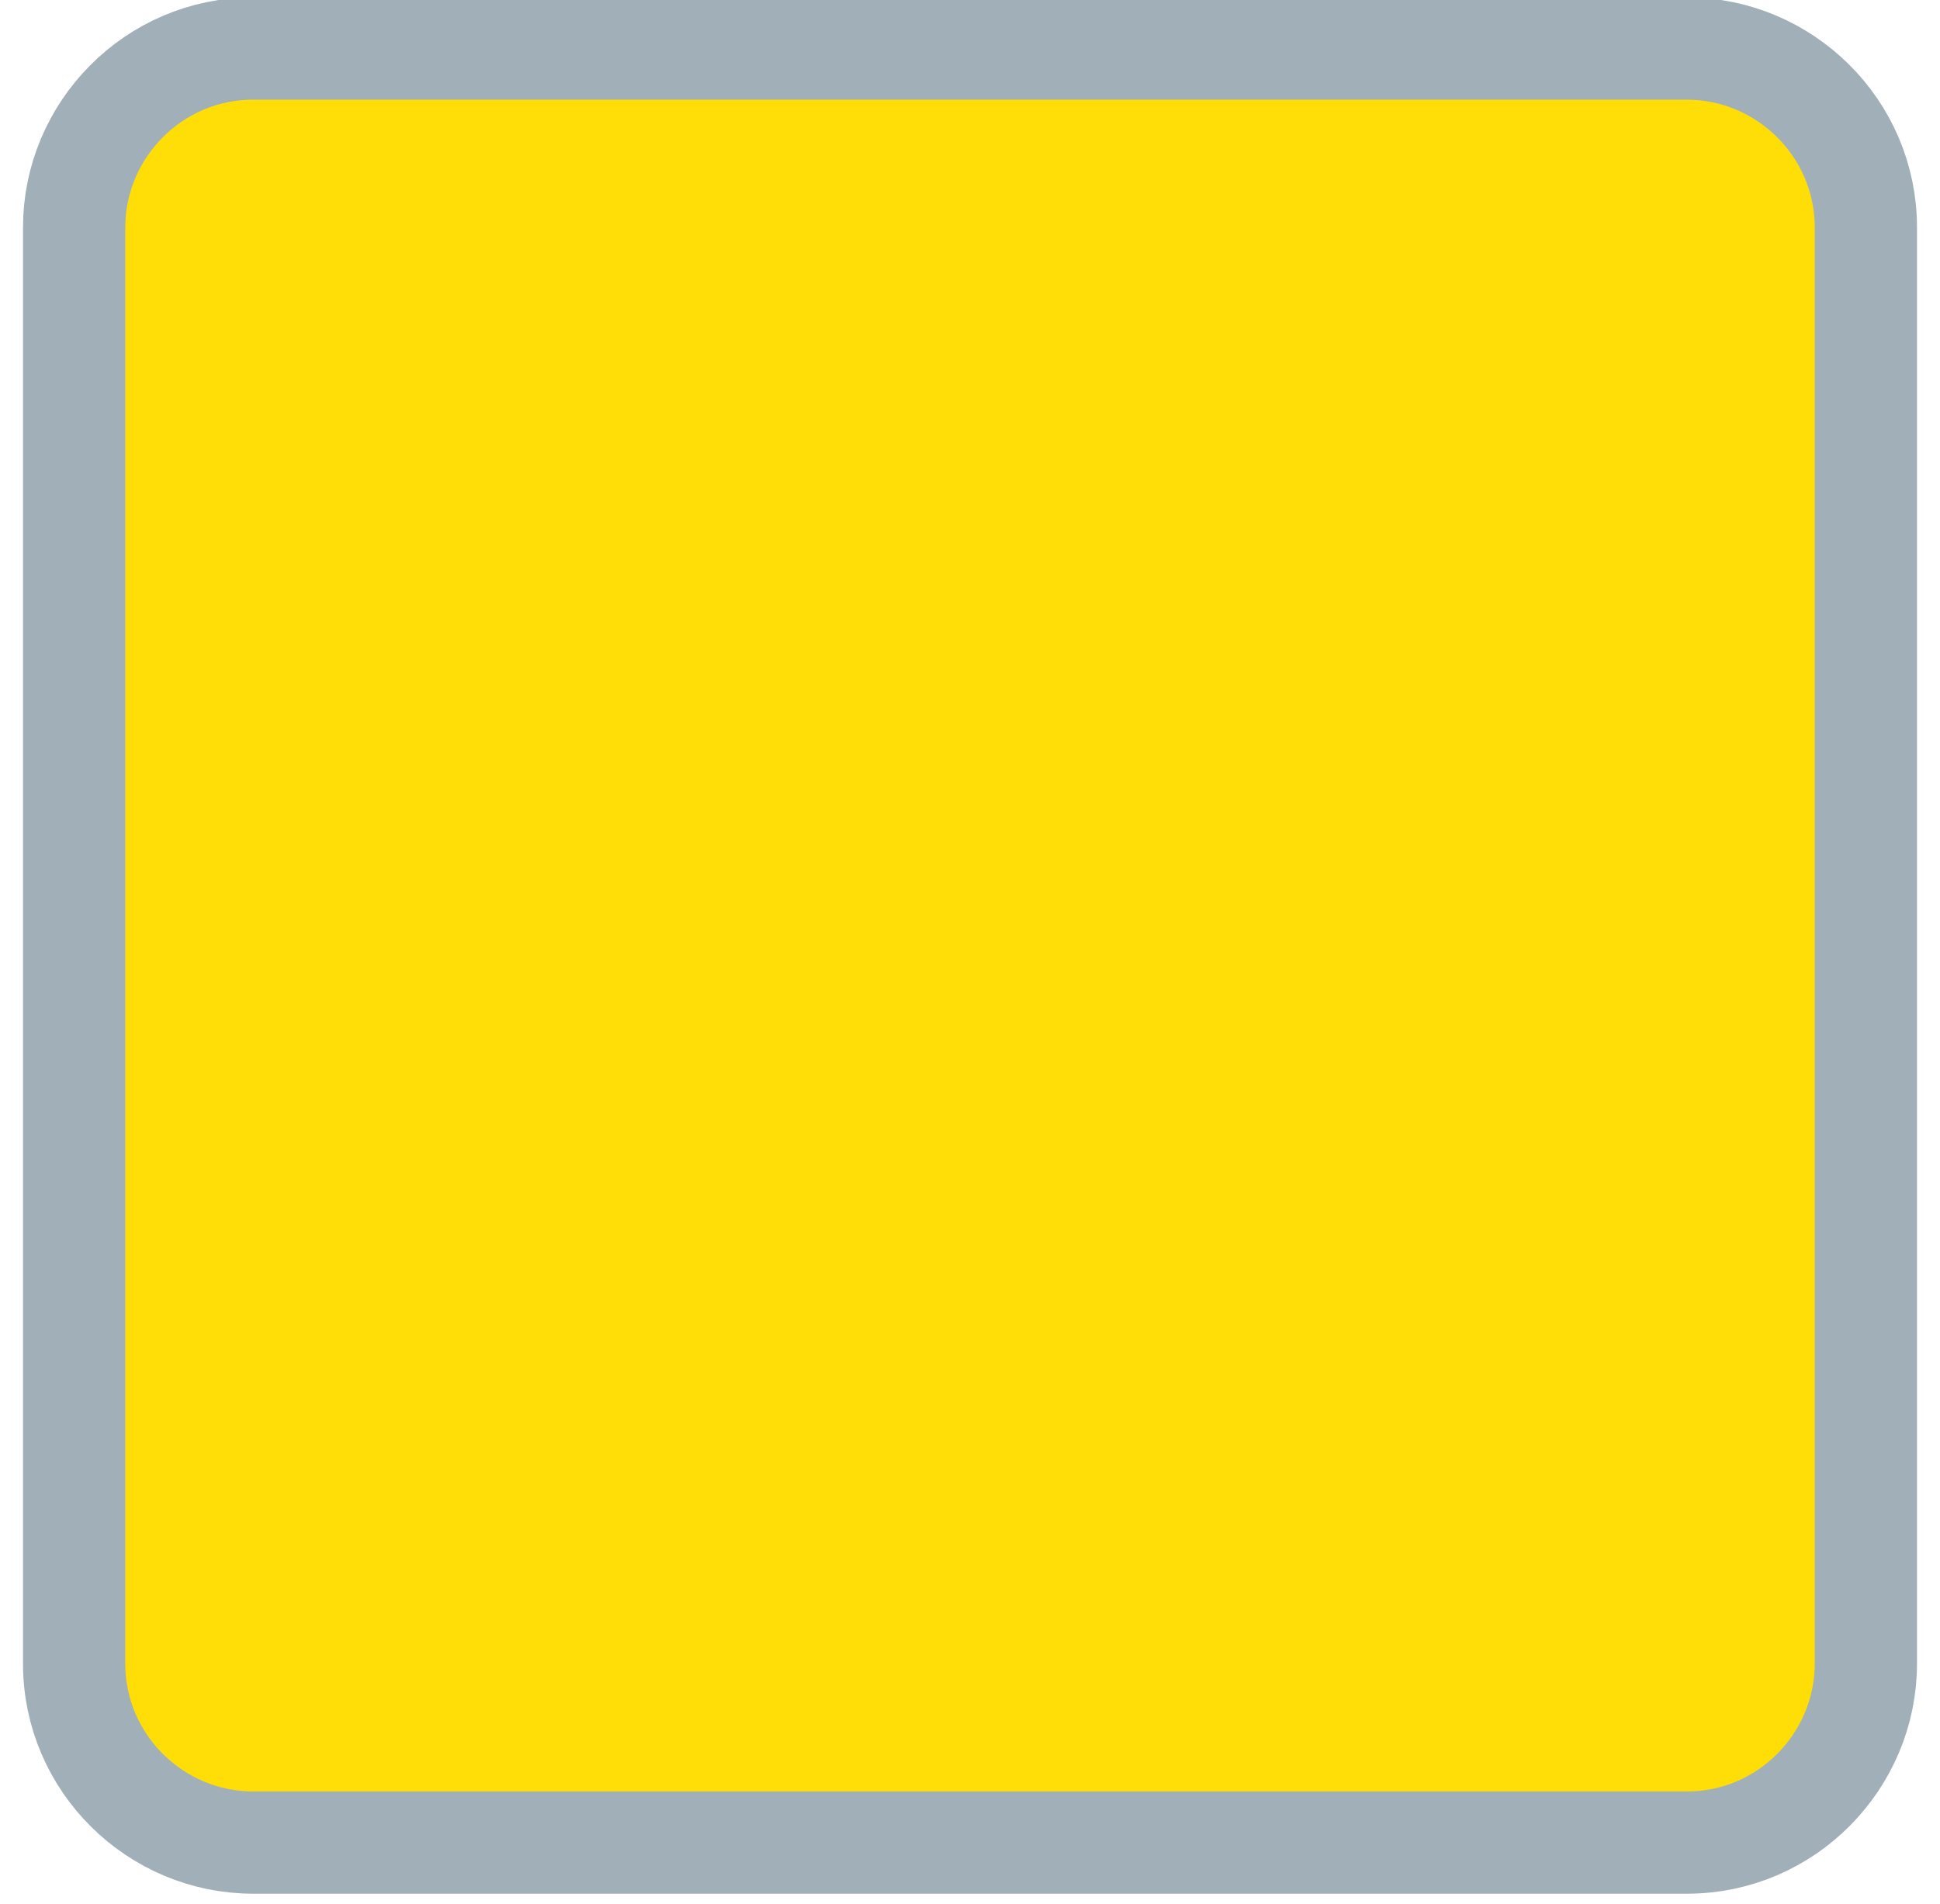
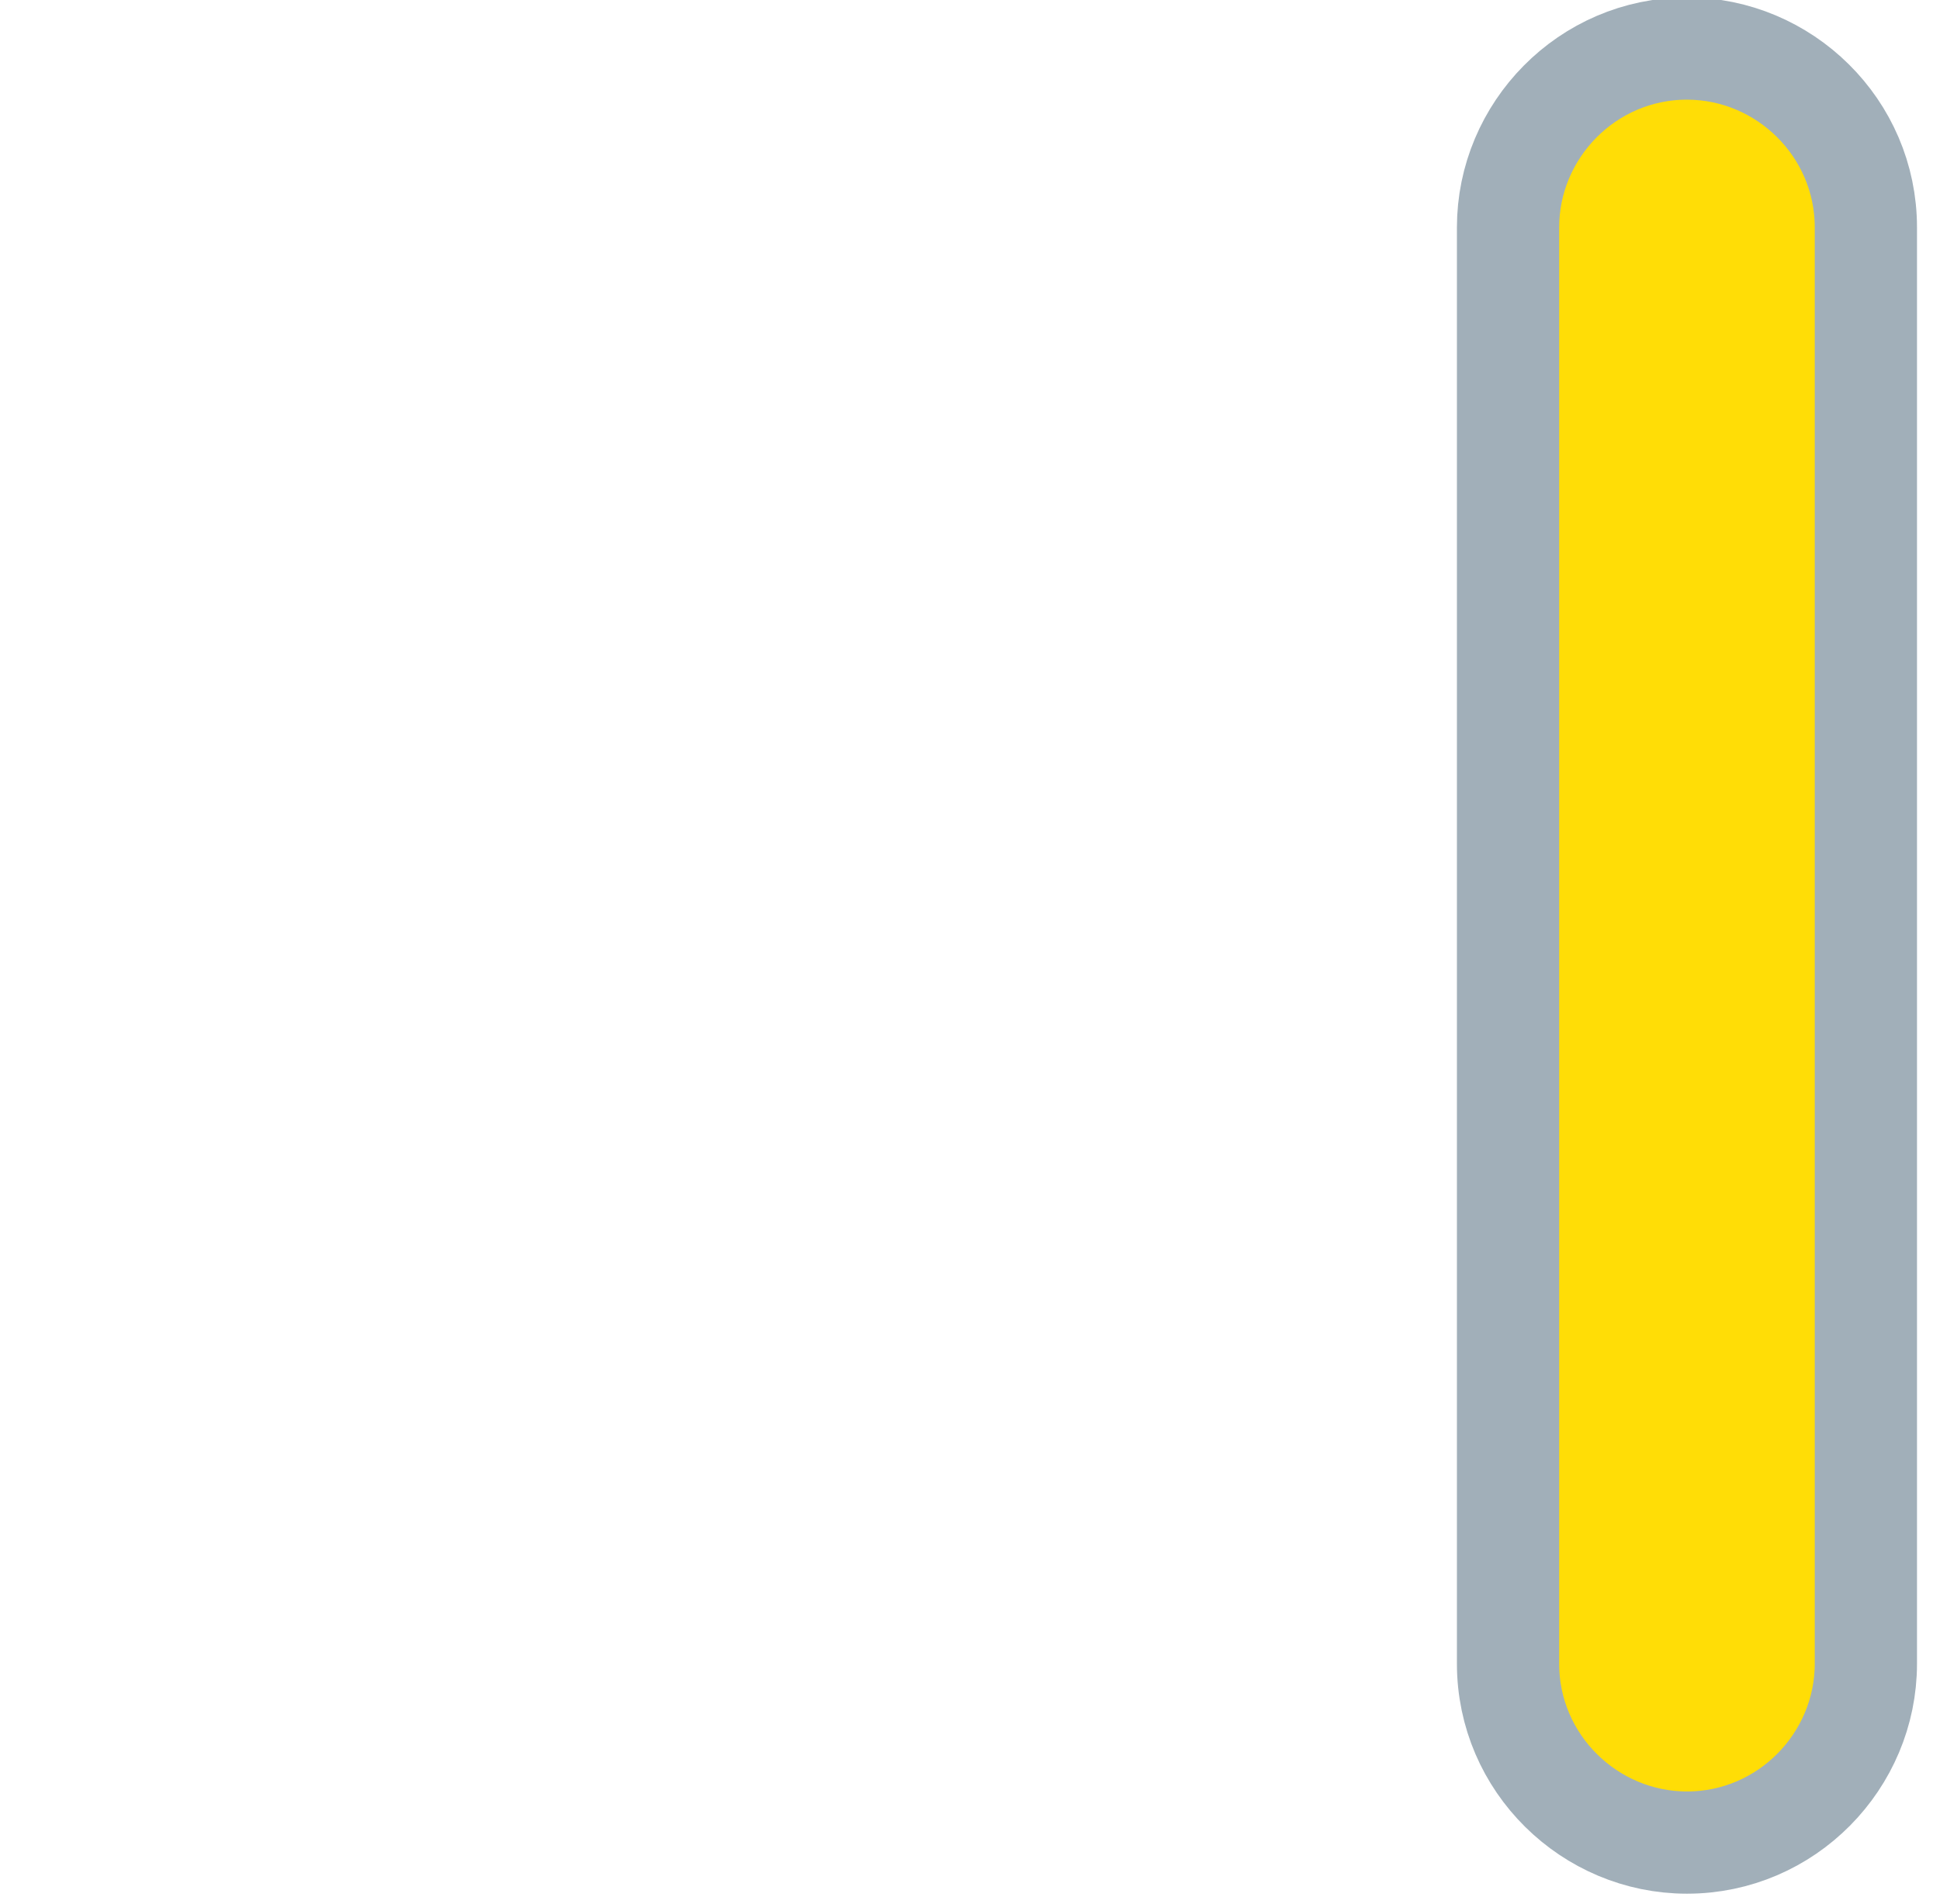
<svg xmlns="http://www.w3.org/2000/svg" version="1.1" id="Calque_2" x="0px" y="0px" viewBox="0 0 75.9 74.5" style="enable-background:new 0 0 75.9 74.5;" xml:space="preserve">
  <style type="text/css">
	.st0{fill:#FFDD06;stroke:#A1AFB9;stroke-width:4;stroke-miterlimit:10;}
</style>
-   <path class="st0" d="M66,72.1H9.9c-3.8,0-7-3.1-7-7V8.9c0-3.8,3.1-7,7-7H66c3.8,0,7,3.1,7,7v56.2C73,68.9,69.9,72.1,66,72.1z" />
+   <path class="st0" d="M66,72.1c-3.8,0-7-3.1-7-7V8.9c0-3.8,3.1-7,7-7H66c3.8,0,7,3.1,7,7v56.2C73,68.9,69.9,72.1,66,72.1z" />
</svg>